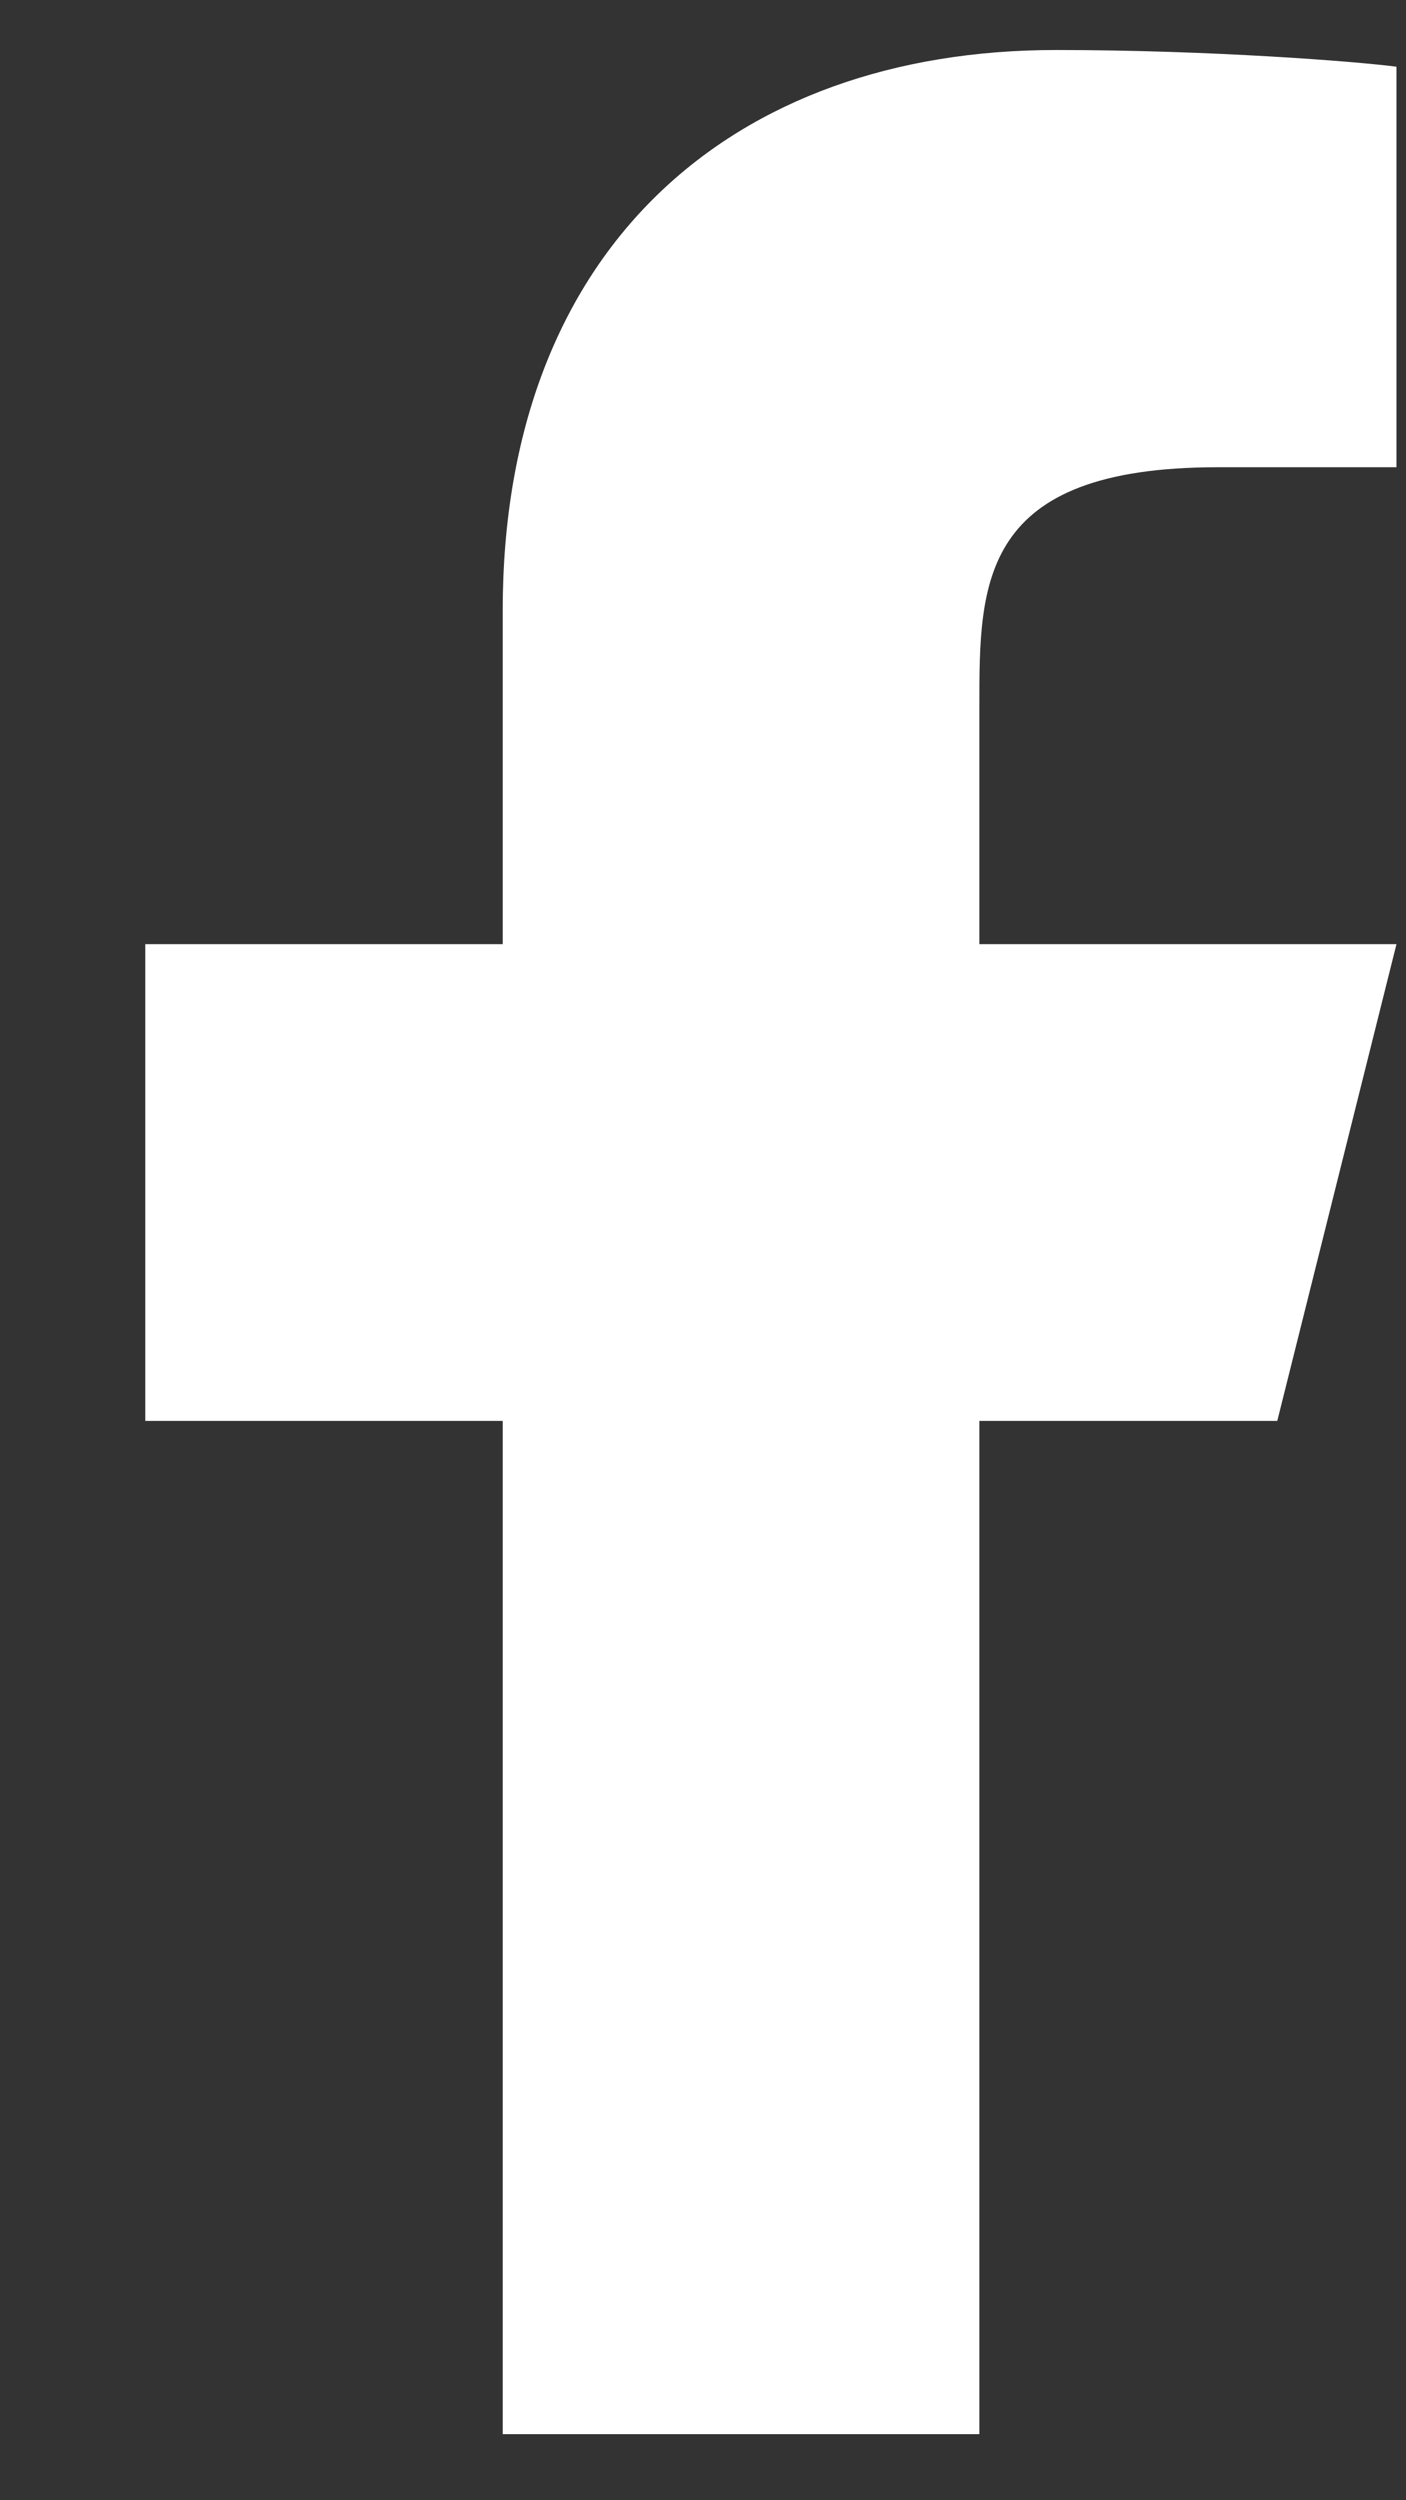
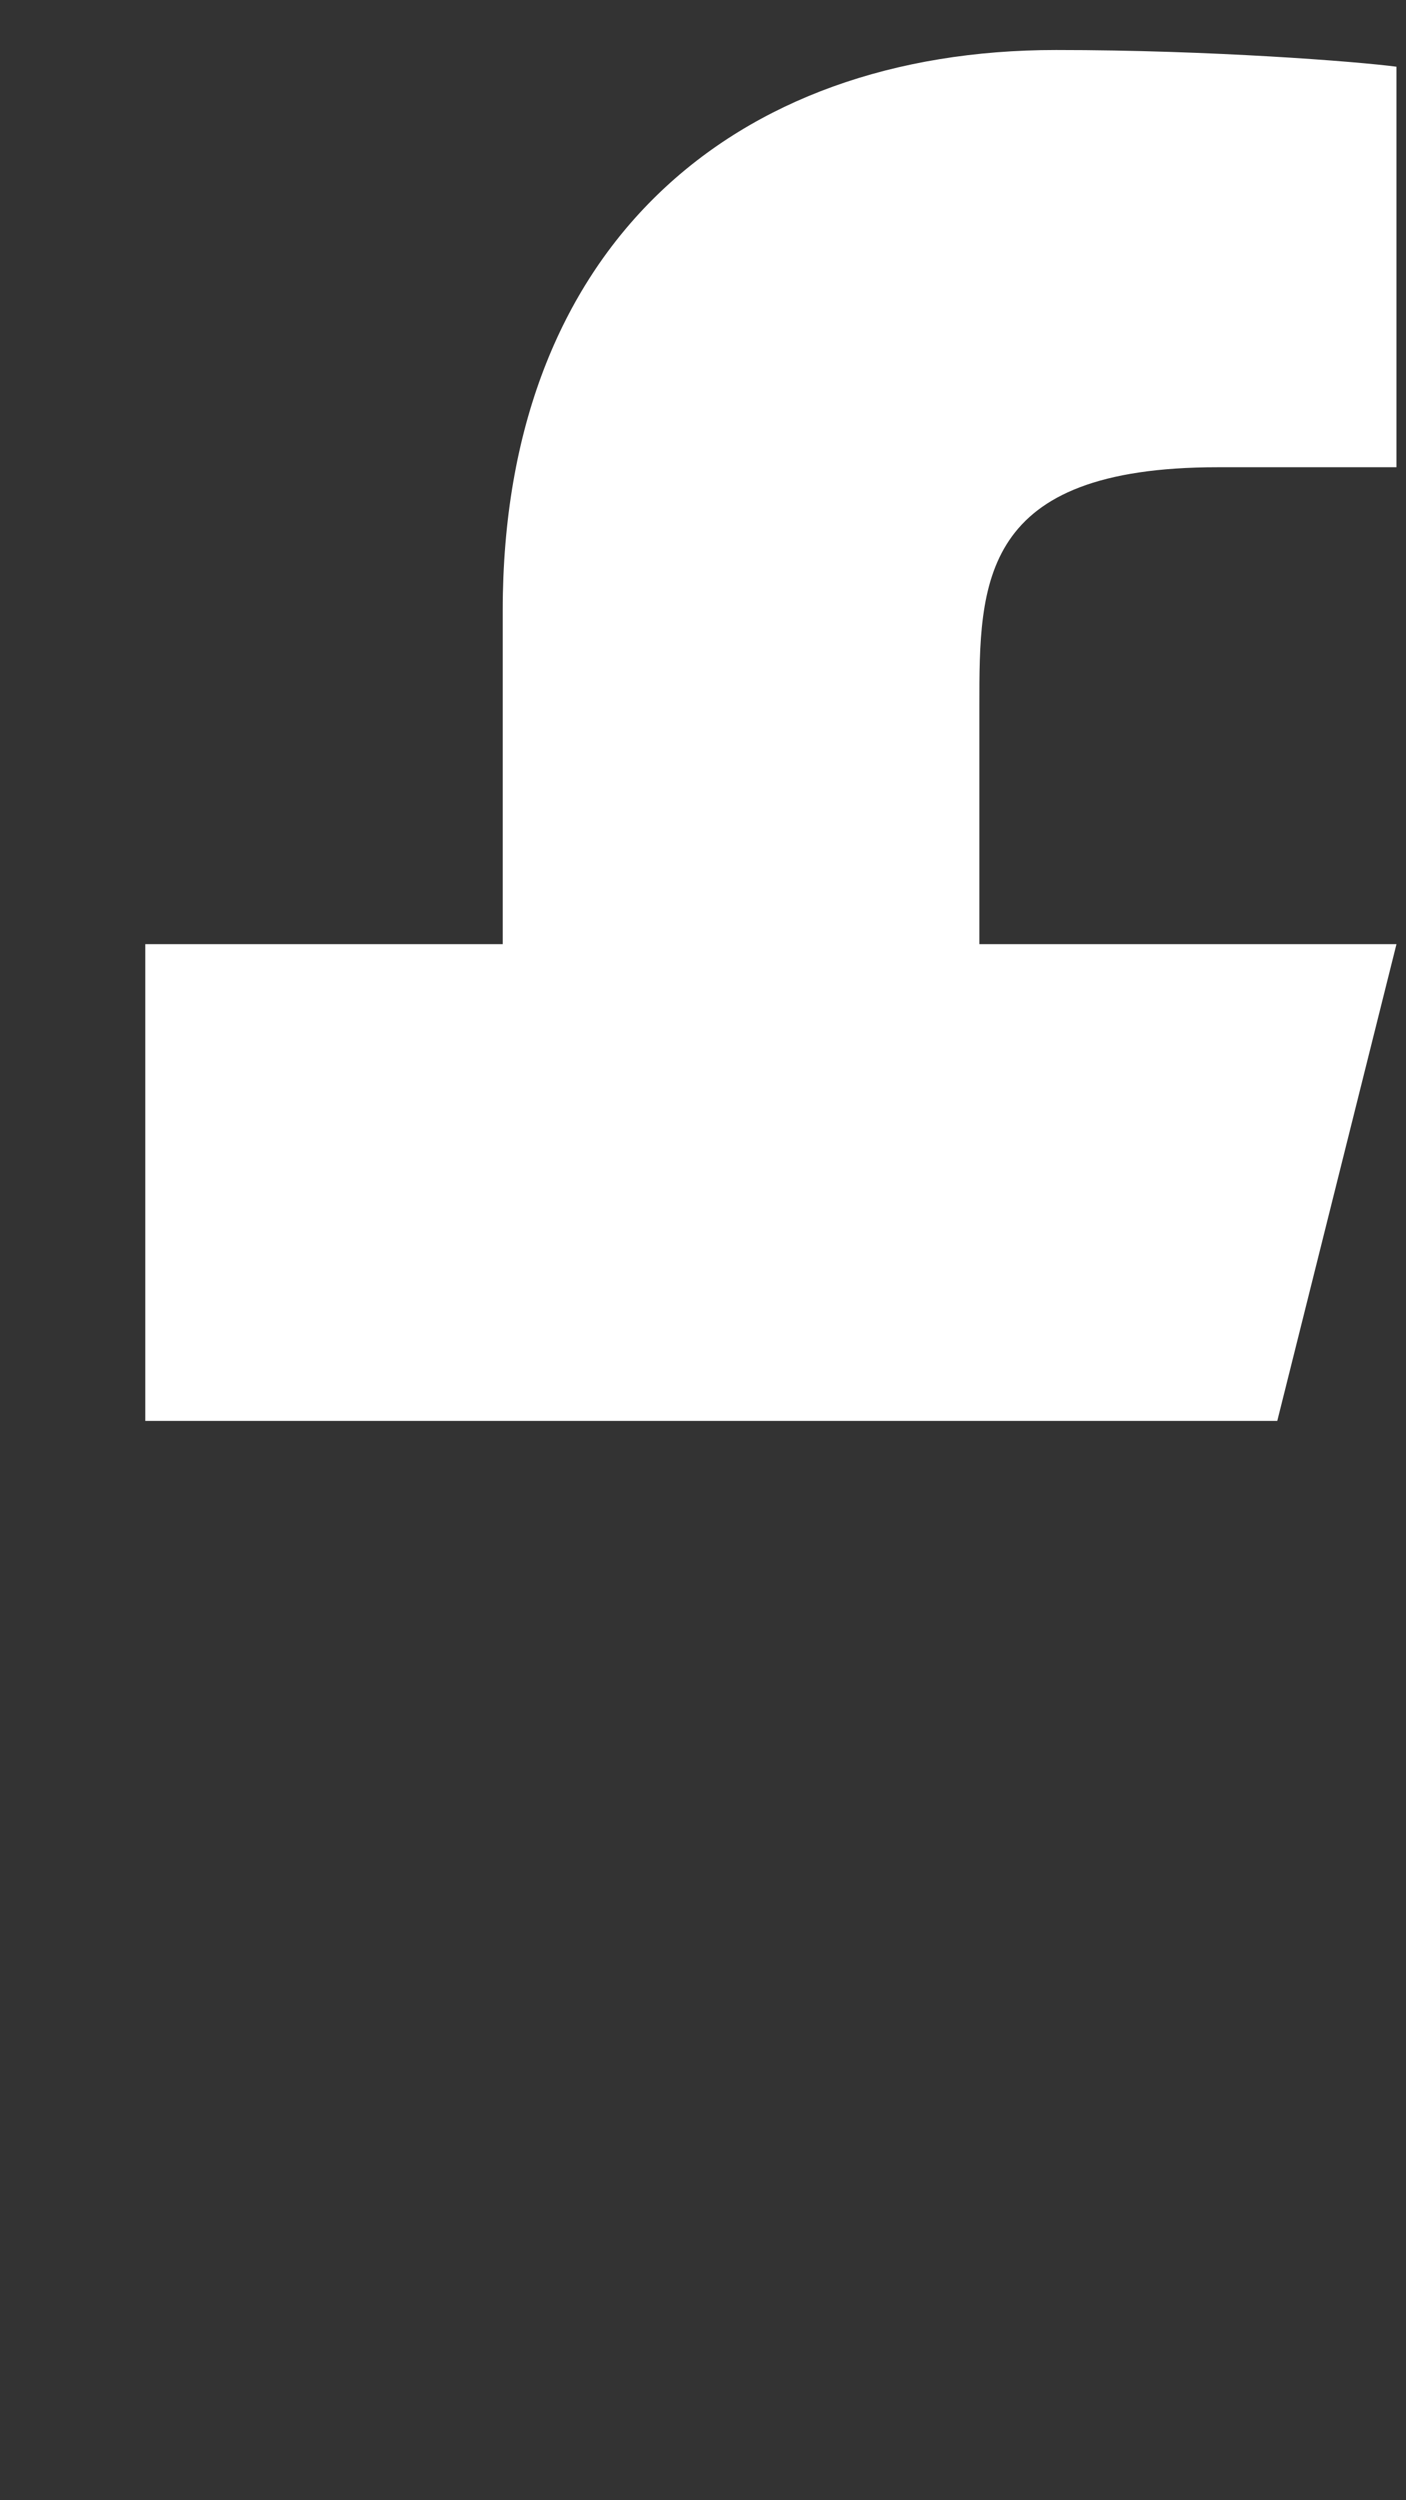
<svg xmlns="http://www.w3.org/2000/svg" width="9" height="16" viewBox="0 0 9 16" fill="none">
  <rect x="0" y="0" width="9" height="16" fill="#333333" stroke="none" />
-   <path d="M6.269 9.093H8.176L8.939 6.042H6.269V4.516C6.269 3.73 6.269 2.99 7.795 2.99H8.939V0.427C8.691 0.394 7.752 0.32 6.76 0.32C4.689 0.32 3.218 1.584 3.218 3.906V6.042H0.93V9.093H3.218V15.577H6.269V9.093Z" fill="white" />
+   <path d="M6.269 9.093H8.176L8.939 6.042H6.269V4.516C6.269 3.73 6.269 2.99 7.795 2.99H8.939V0.427C8.691 0.394 7.752 0.32 6.76 0.32C4.689 0.32 3.218 1.584 3.218 3.906V6.042H0.93V9.093H3.218H6.269V9.093Z" fill="white" />
</svg>